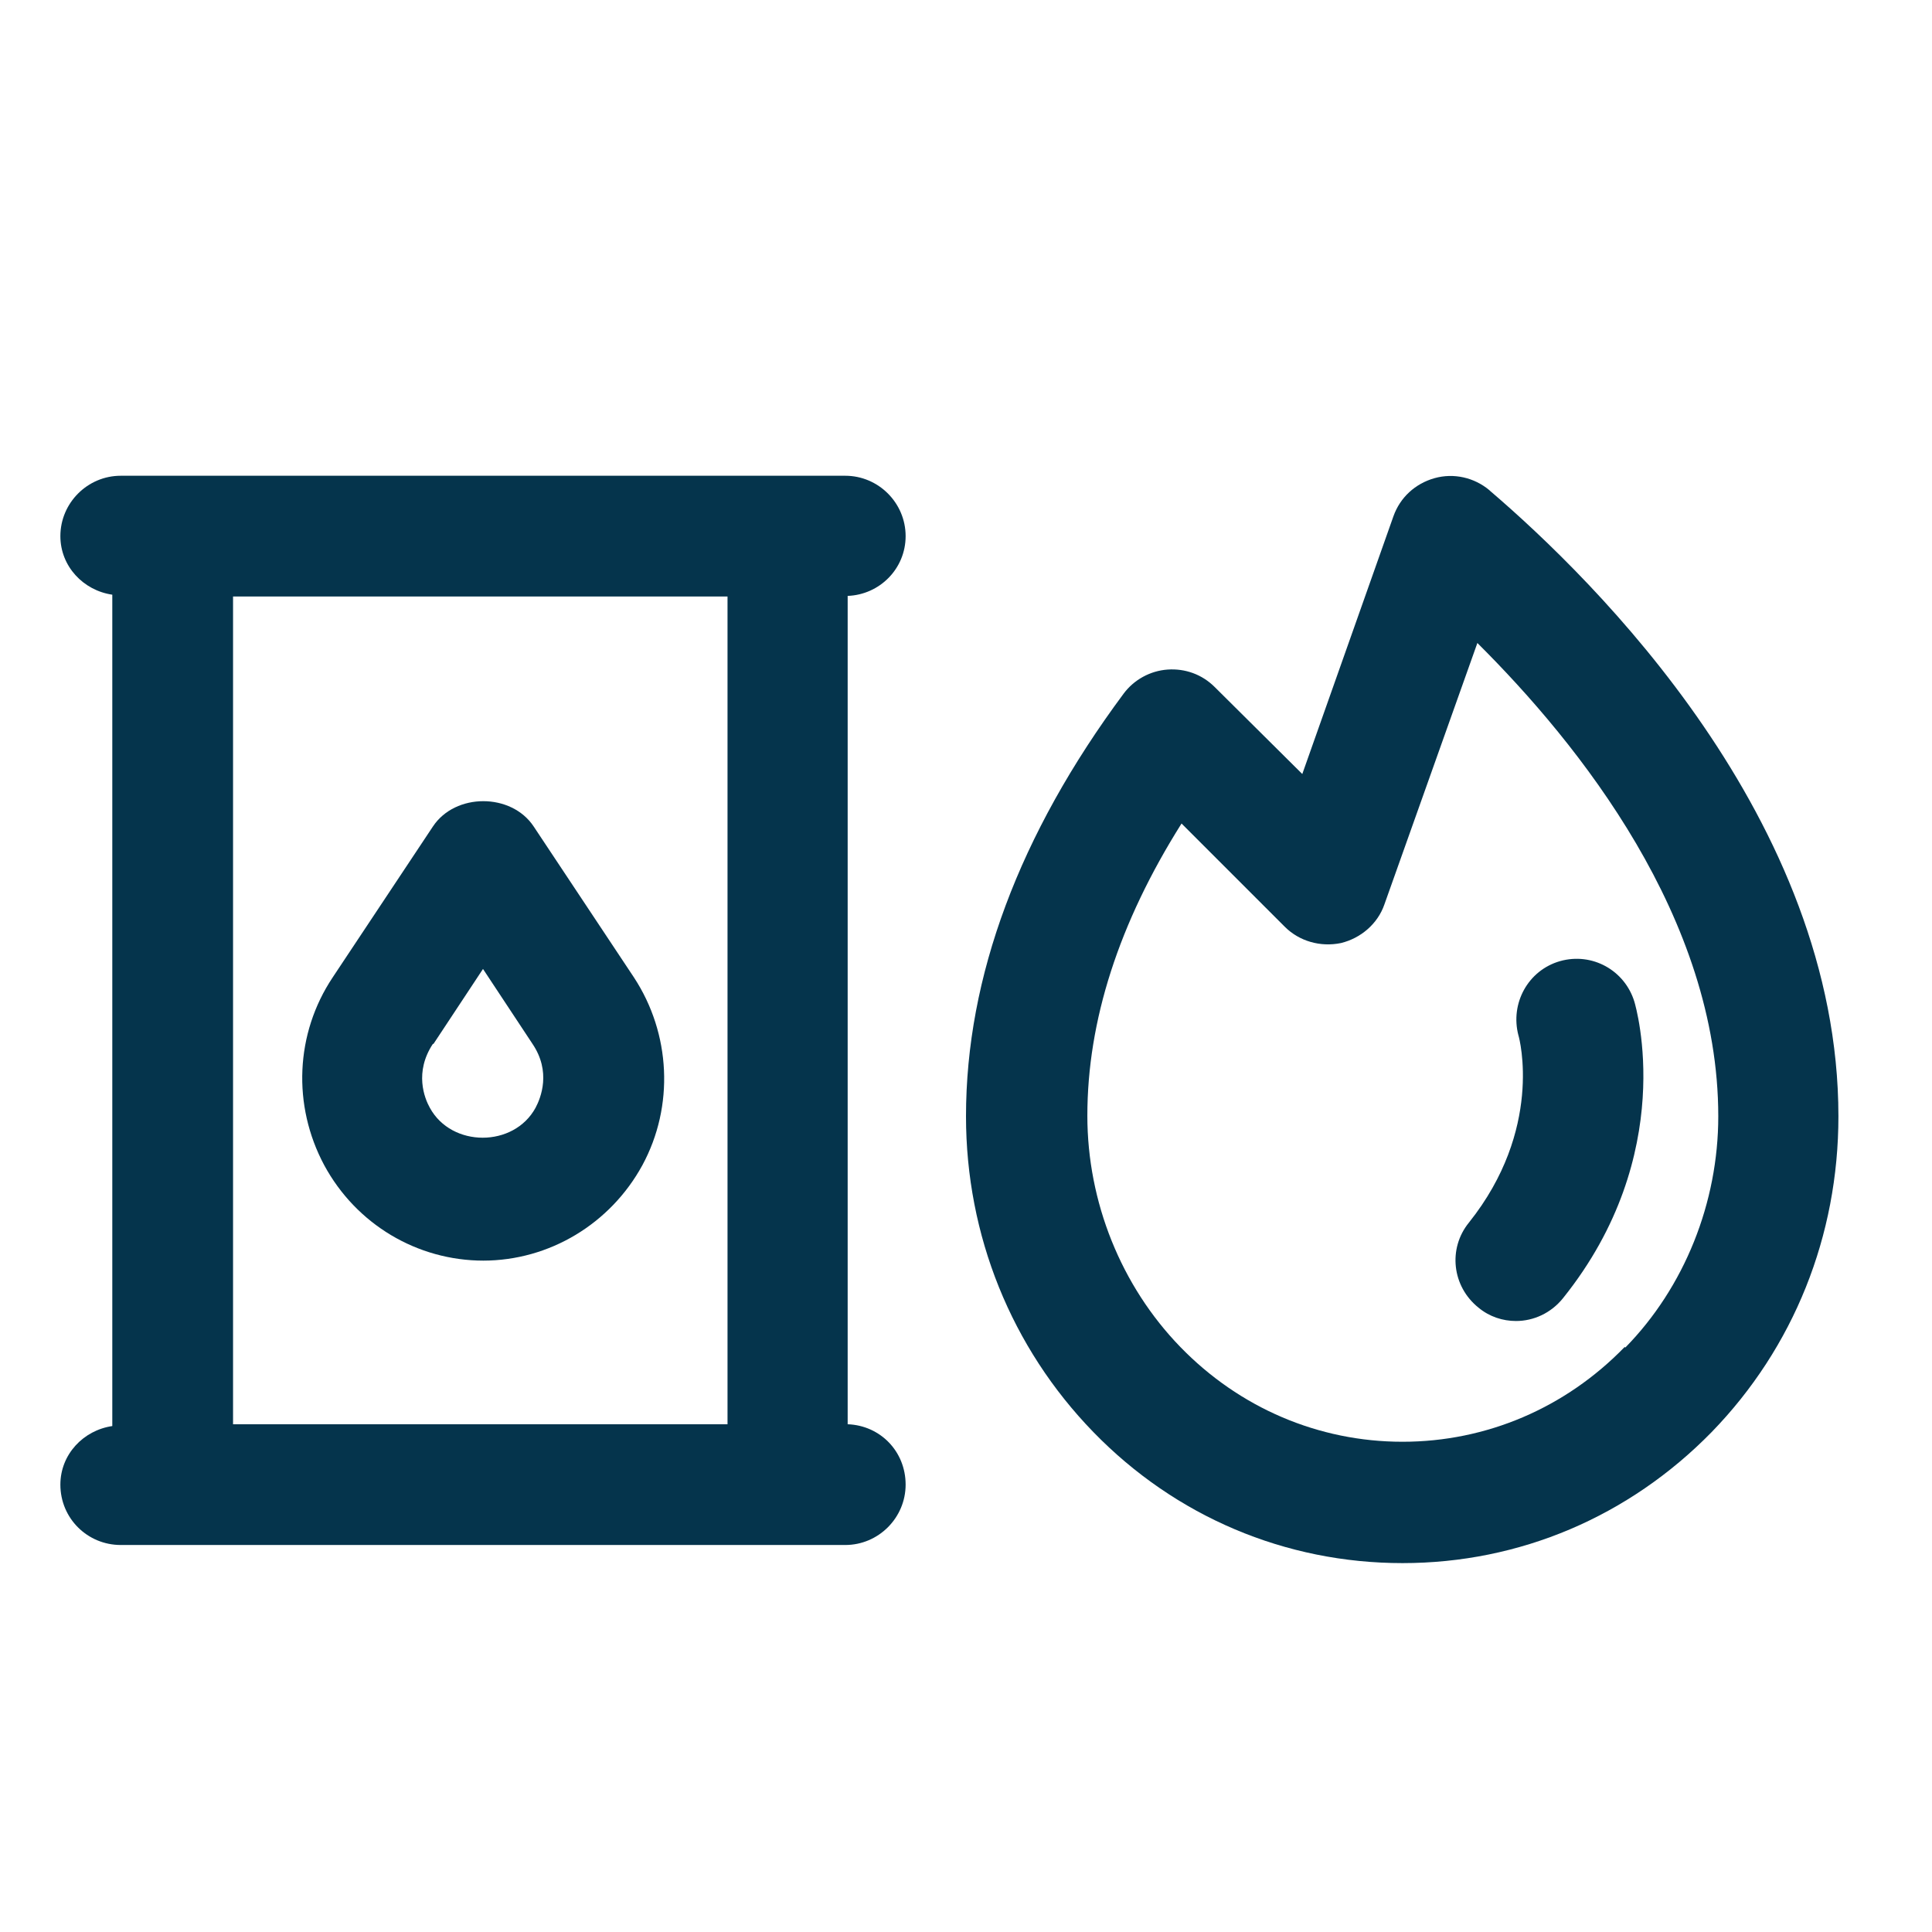
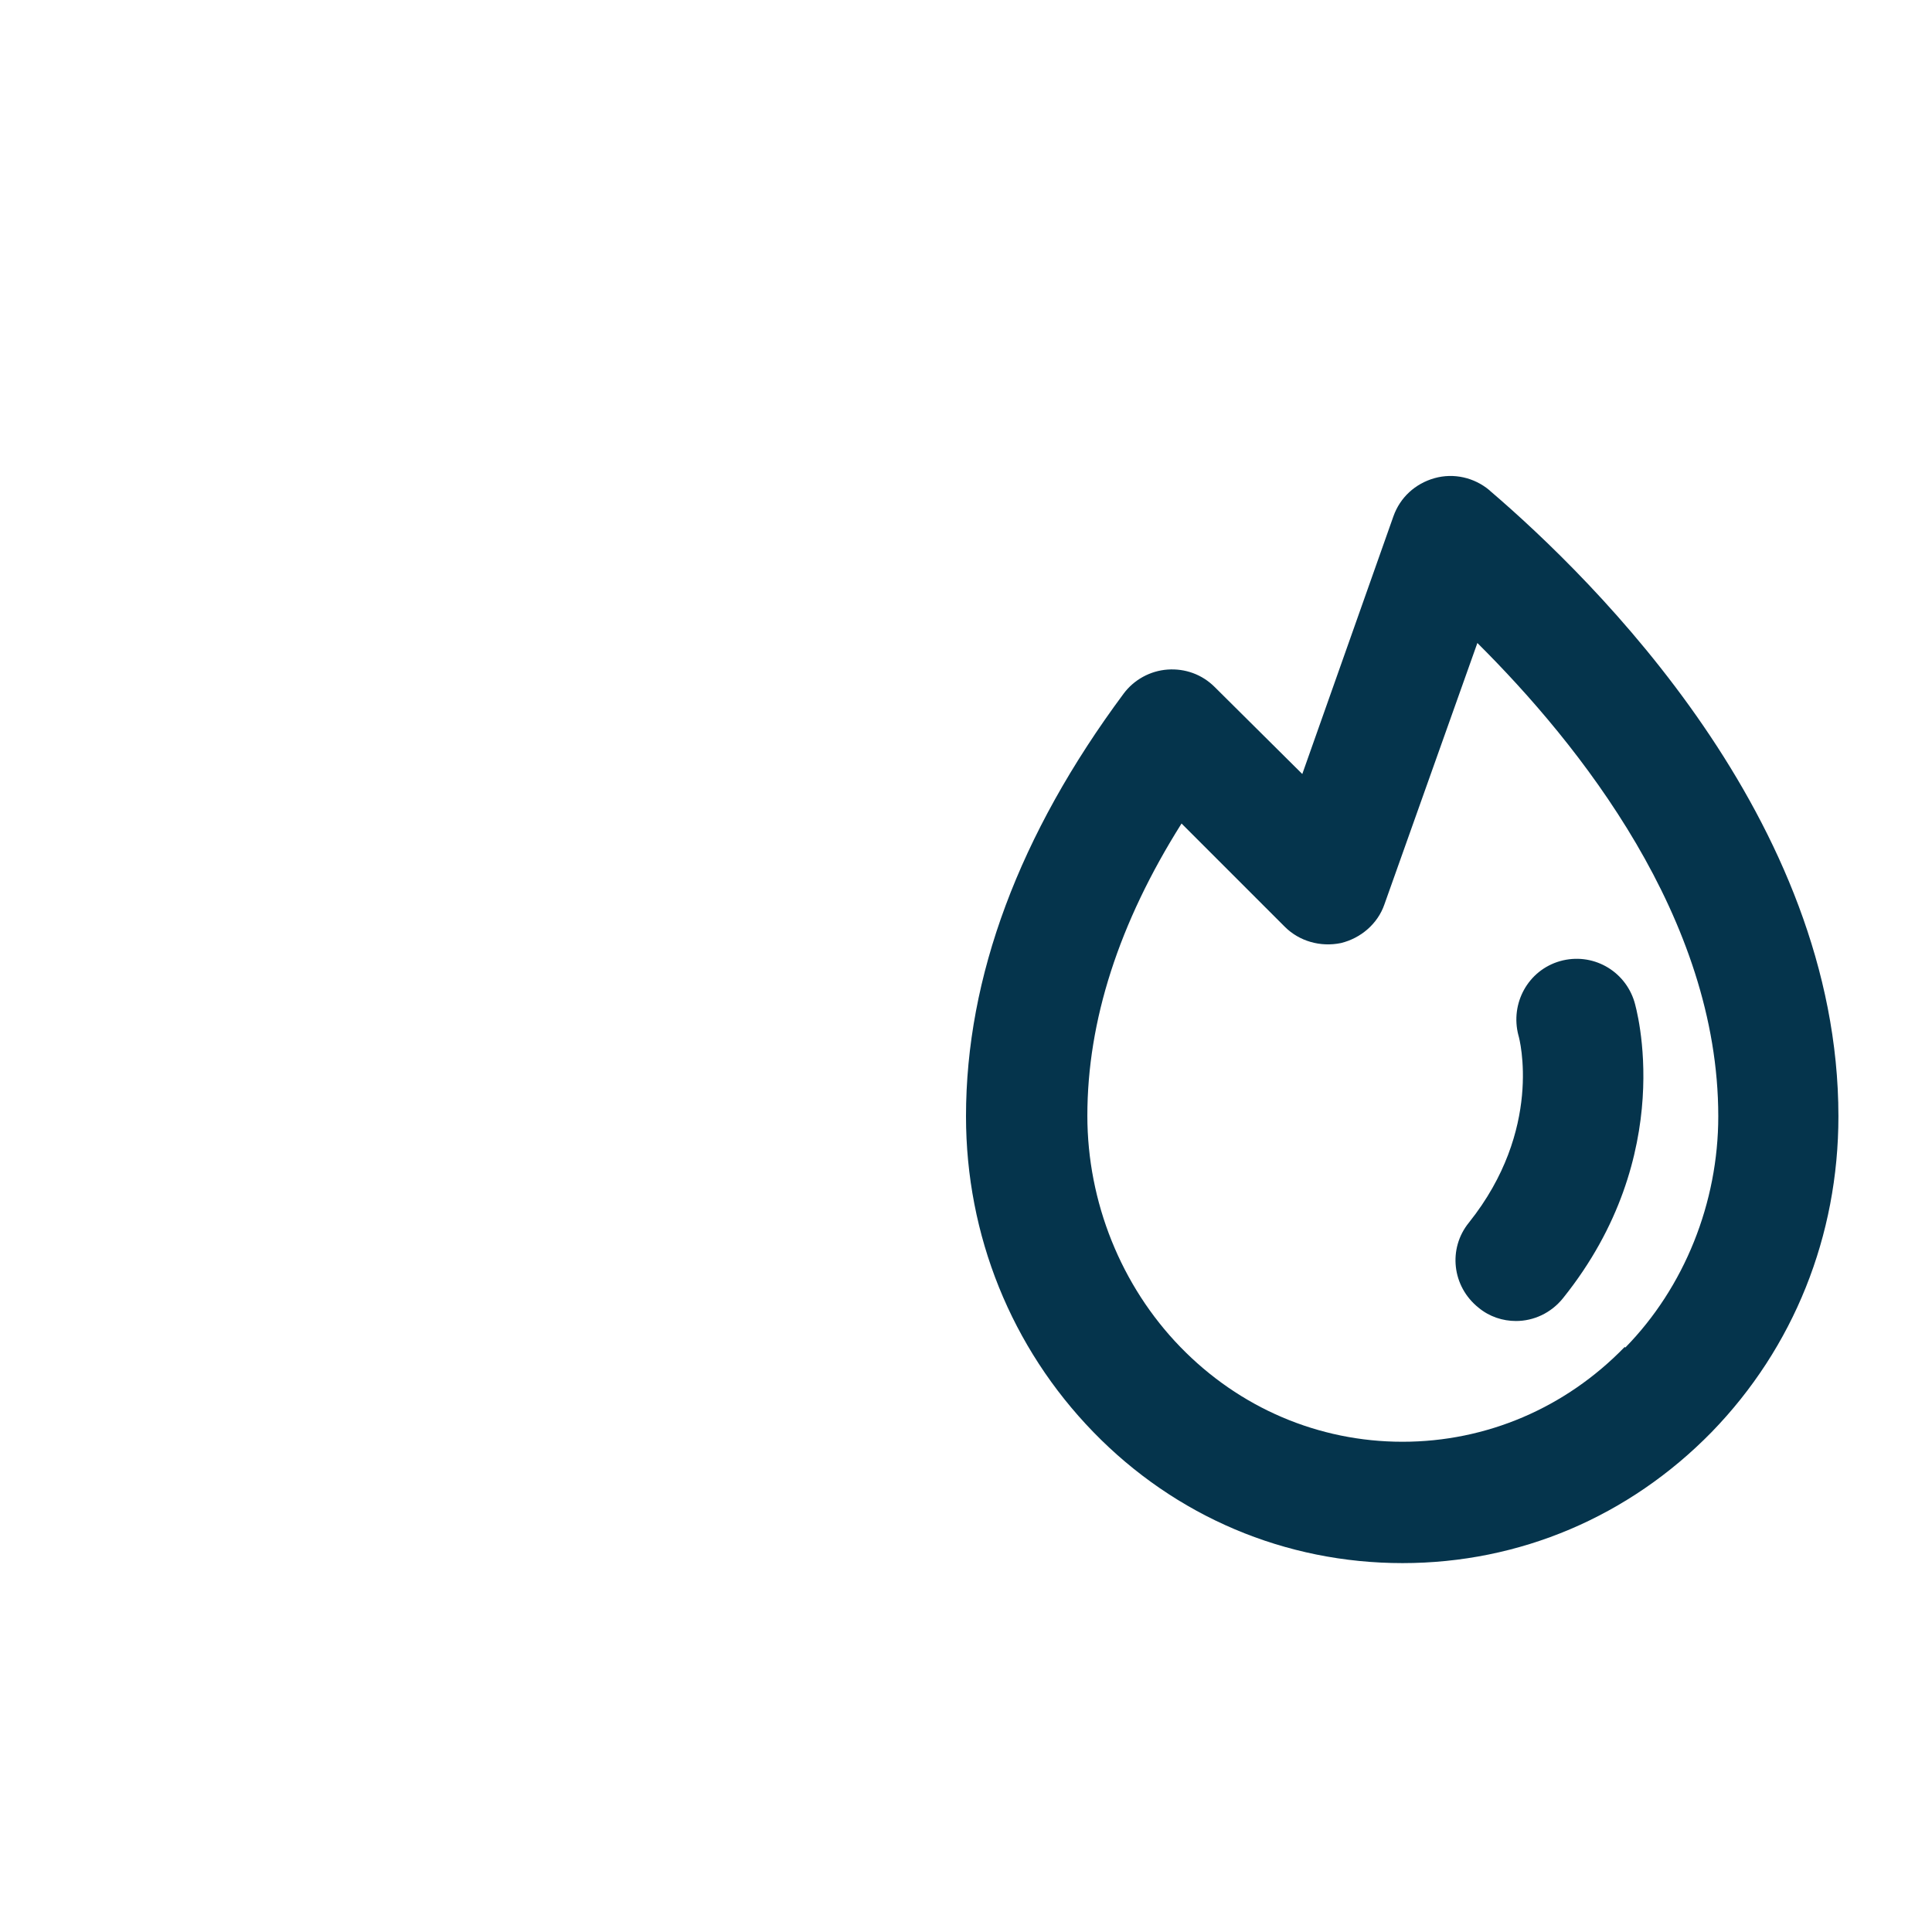
<svg xmlns="http://www.w3.org/2000/svg" width="32" height="32" viewBox="0 0 32 32" fill="none">
-   <path d="M8 20.88C9.1 20.88 10.11 20.27 10.64 19.299C11.17 18.32 11.11 17.119 10.5 16.189L8.84 13.69C8.47 13.13 7.54 13.13 7.17 13.69L5.51 16.189C4.89 17.119 4.84 18.309 5.37 19.299C5.9 20.279 6.91 20.88 8.01 20.88H8ZM7.18 17.29L8 16.049L8.82 17.29C9.13 17.75 8.96 18.18 8.87 18.349C8.51 19.009 7.48 19.009 7.12 18.349C7.03 18.189 6.86 17.759 7.17 17.29H7.18Z" fill="#05344C" />
-   <path d="M15 8.88C15 8.33 14.55 7.88 14 7.88H2C1.45 7.88 1 8.33 1 8.88C1 9.38 1.38 9.78 1.86 9.85V23.62C1.38 23.69 1 24.09 1 24.59C1 25.15 1.45 25.59 2 25.59H14C14.55 25.59 15 25.14 15 24.59C15 24.04 14.58 23.61 14.04 23.59V9.87C14.57 9.85 15 9.42 15 8.88ZM12.04 23.59H3.86V9.88H12.05V23.59H12.04Z" fill="#05344C" />
-   <path d="M24.67 8.12C24.42 7.91 24.08 7.83 23.76 7.92C23.44 8.01 23.19 8.24 23.08 8.55L21.57 12.82L20.12 11.38C19.91 11.17 19.63 11.07 19.34 11.09C19.05 11.11 18.78 11.26 18.61 11.49C16.88 13.82 16 16.18 16 18.49C16 20.46 16.75 22.32 18.11 23.72C19.47 25.12 21.29 25.89 23.23 25.89C25.17 25.89 26.98 25.12 28.35 23.72C29.71 22.32 30.45 20.47 30.45 18.49C30.45 13.58 26.41 9.61 24.68 8.13L24.67 8.12ZM26.91 22.31C25.93 23.32 24.62 23.88 23.23 23.88C21.84 23.88 20.53 23.32 19.55 22.31C18.57 21.3 18.01 19.91 18.01 18.48C18.01 16.91 18.53 15.29 19.57 13.64L21.28 15.35C21.52 15.59 21.87 15.69 22.21 15.62C22.54 15.54 22.82 15.3 22.93 14.98L24.47 10.65C26.16 12.33 28.46 15.21 28.46 18.49C28.46 19.92 27.9 21.32 26.92 22.32L26.91 22.31Z" fill="#05344C" />
+   <path d="M24.67 8.12C24.42 7.91 24.08 7.83 23.76 7.92C23.44 8.01 23.19 8.24 23.08 8.55L21.57 12.82L20.12 11.38C19.91 11.17 19.63 11.07 19.34 11.09C19.05 11.11 18.78 11.26 18.61 11.49C16.88 13.82 16 16.18 16 18.49C16 20.46 16.75 22.32 18.11 23.72C19.47 25.12 21.29 25.89 23.23 25.89C25.17 25.89 26.98 25.12 28.35 23.72C29.71 22.32 30.45 20.47 30.45 18.49C30.45 13.58 26.41 9.61 24.68 8.13L24.67 8.12ZM26.91 22.31C25.93 23.32 24.62 23.88 23.23 23.88C21.84 23.88 20.53 23.32 19.55 22.31C18.57 21.3 18.01 19.91 18.01 18.48C18.01 16.91 18.53 15.29 19.57 13.64L21.28 15.35C21.52 15.59 21.87 15.69 22.21 15.62C22.54 15.54 22.82 15.3 22.93 14.98L24.47 10.65C26.16 12.33 28.46 15.21 28.46 18.49C28.46 19.92 27.9 21.32 26.92 22.32Z" fill="#05344C" />
  <path d="M27.07 16.59C26.91 16.07 26.37 15.77 25.84 15.919C25.31 16.07 25.01 16.619 25.15 17.149C25.17 17.209 25.56 18.709 24.33 20.25C23.98 20.68 24.05 21.309 24.49 21.66C24.67 21.809 24.89 21.88 25.11 21.88C25.4 21.88 25.69 21.75 25.89 21.5C27.8 19.119 27.1 16.689 27.07 16.59Z" fill="#05344C" />
</svg>